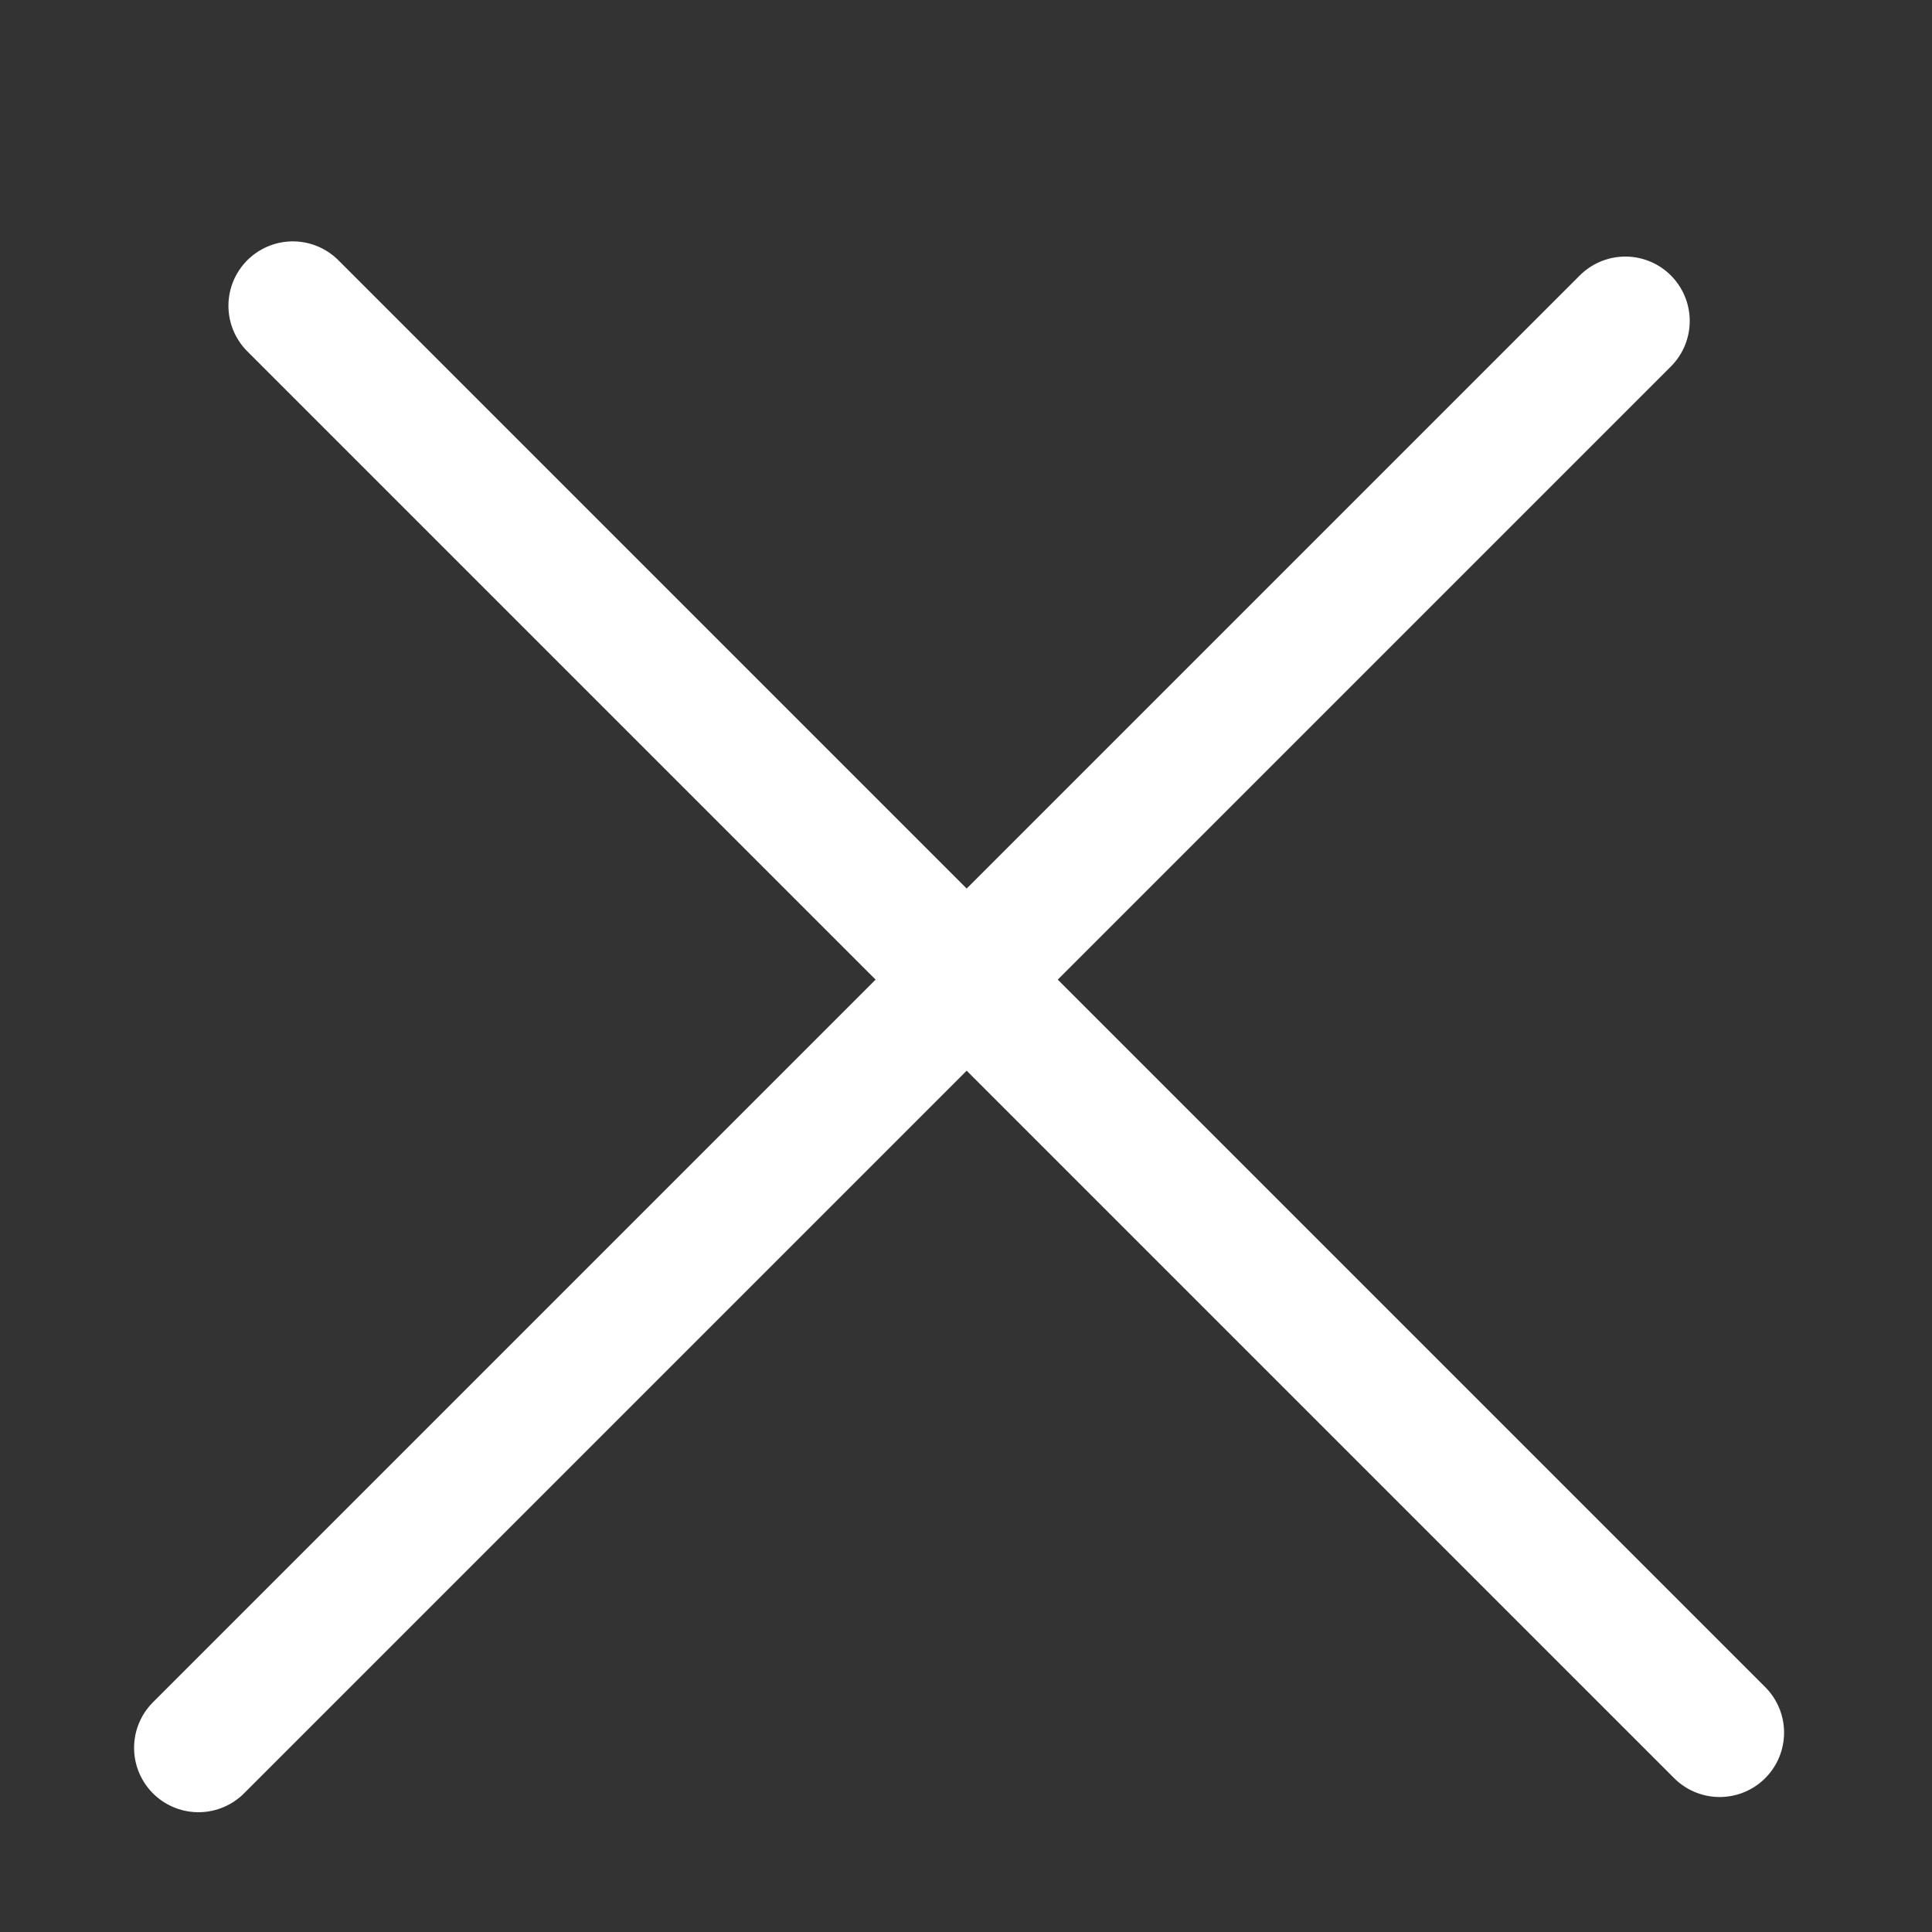
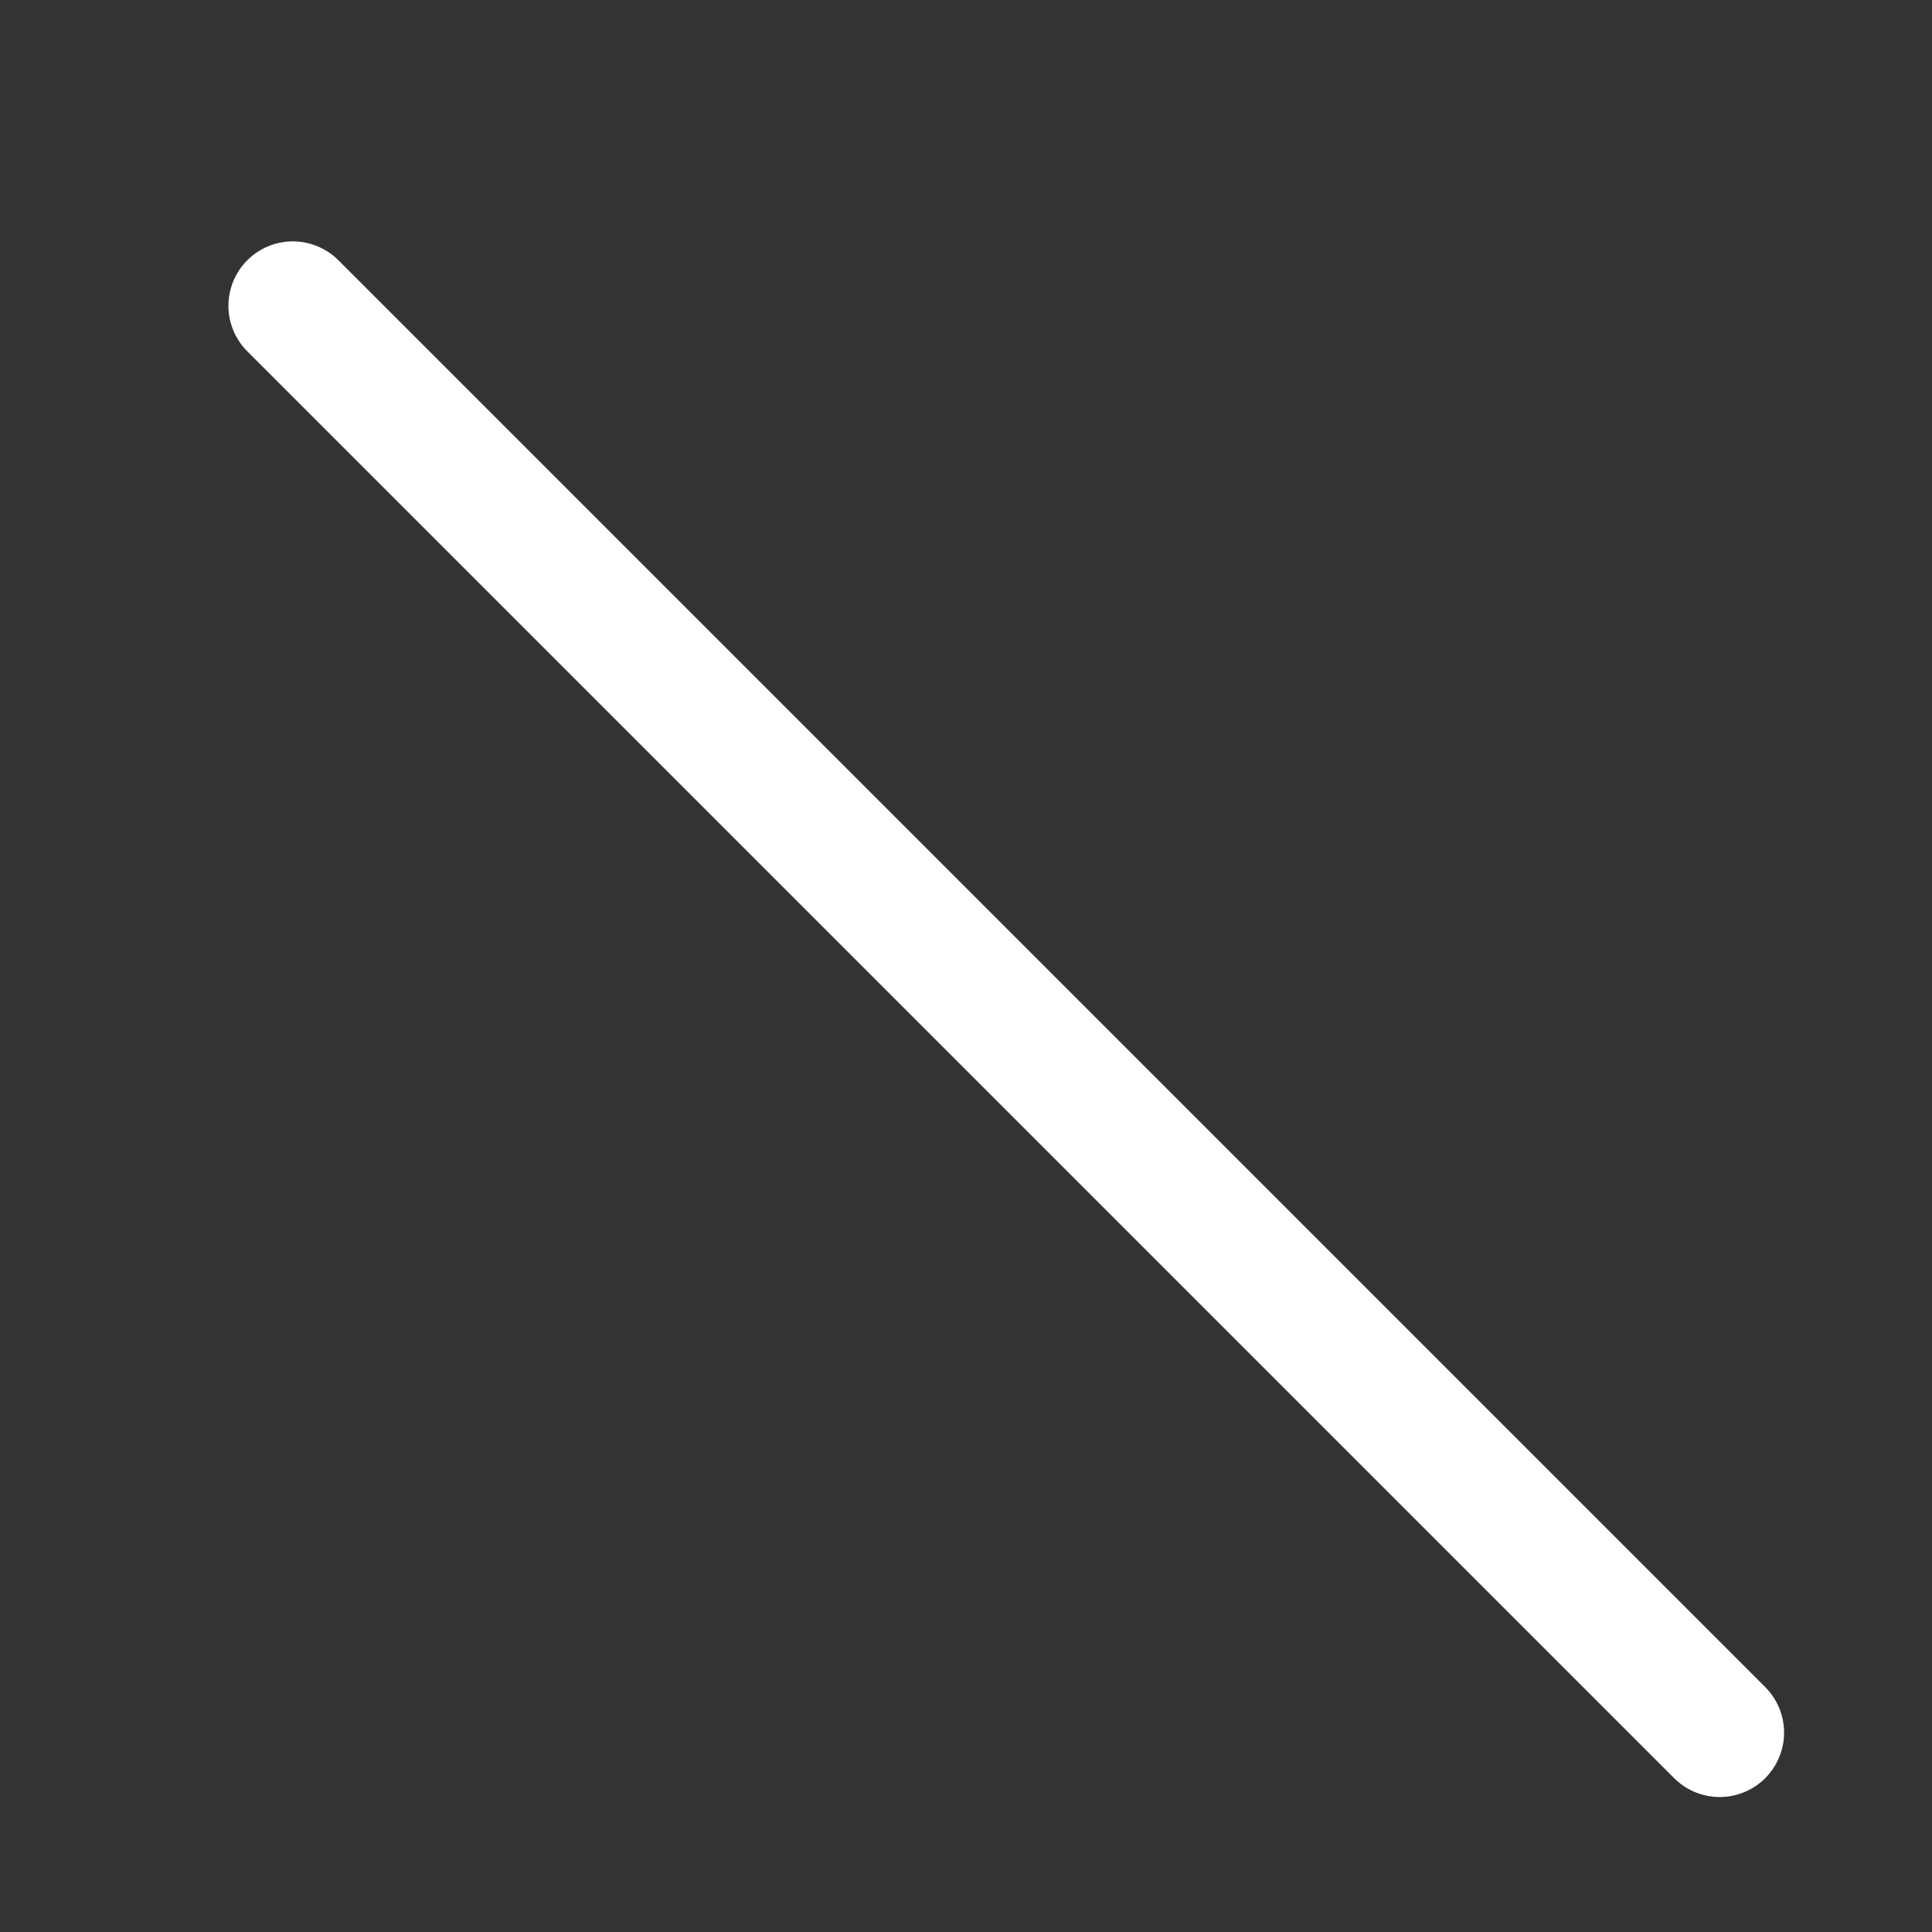
<svg xmlns="http://www.w3.org/2000/svg" width="30" height="30" viewBox="0 0 30 30" fill="none">
  <rect x="0" y="0" width="30" height="30" fill="#333333" stroke="none" />
-   <line x1="25.238" y1="4.984" x2="3.082" y2="27.14" stroke="white" stroke-width="2" stroke-linecap="round" />
  <line x1="26.703" y1="26.904" x2="4.547" y2="4.748" stroke="white" stroke-width="2" stroke-linecap="round" />
</svg>